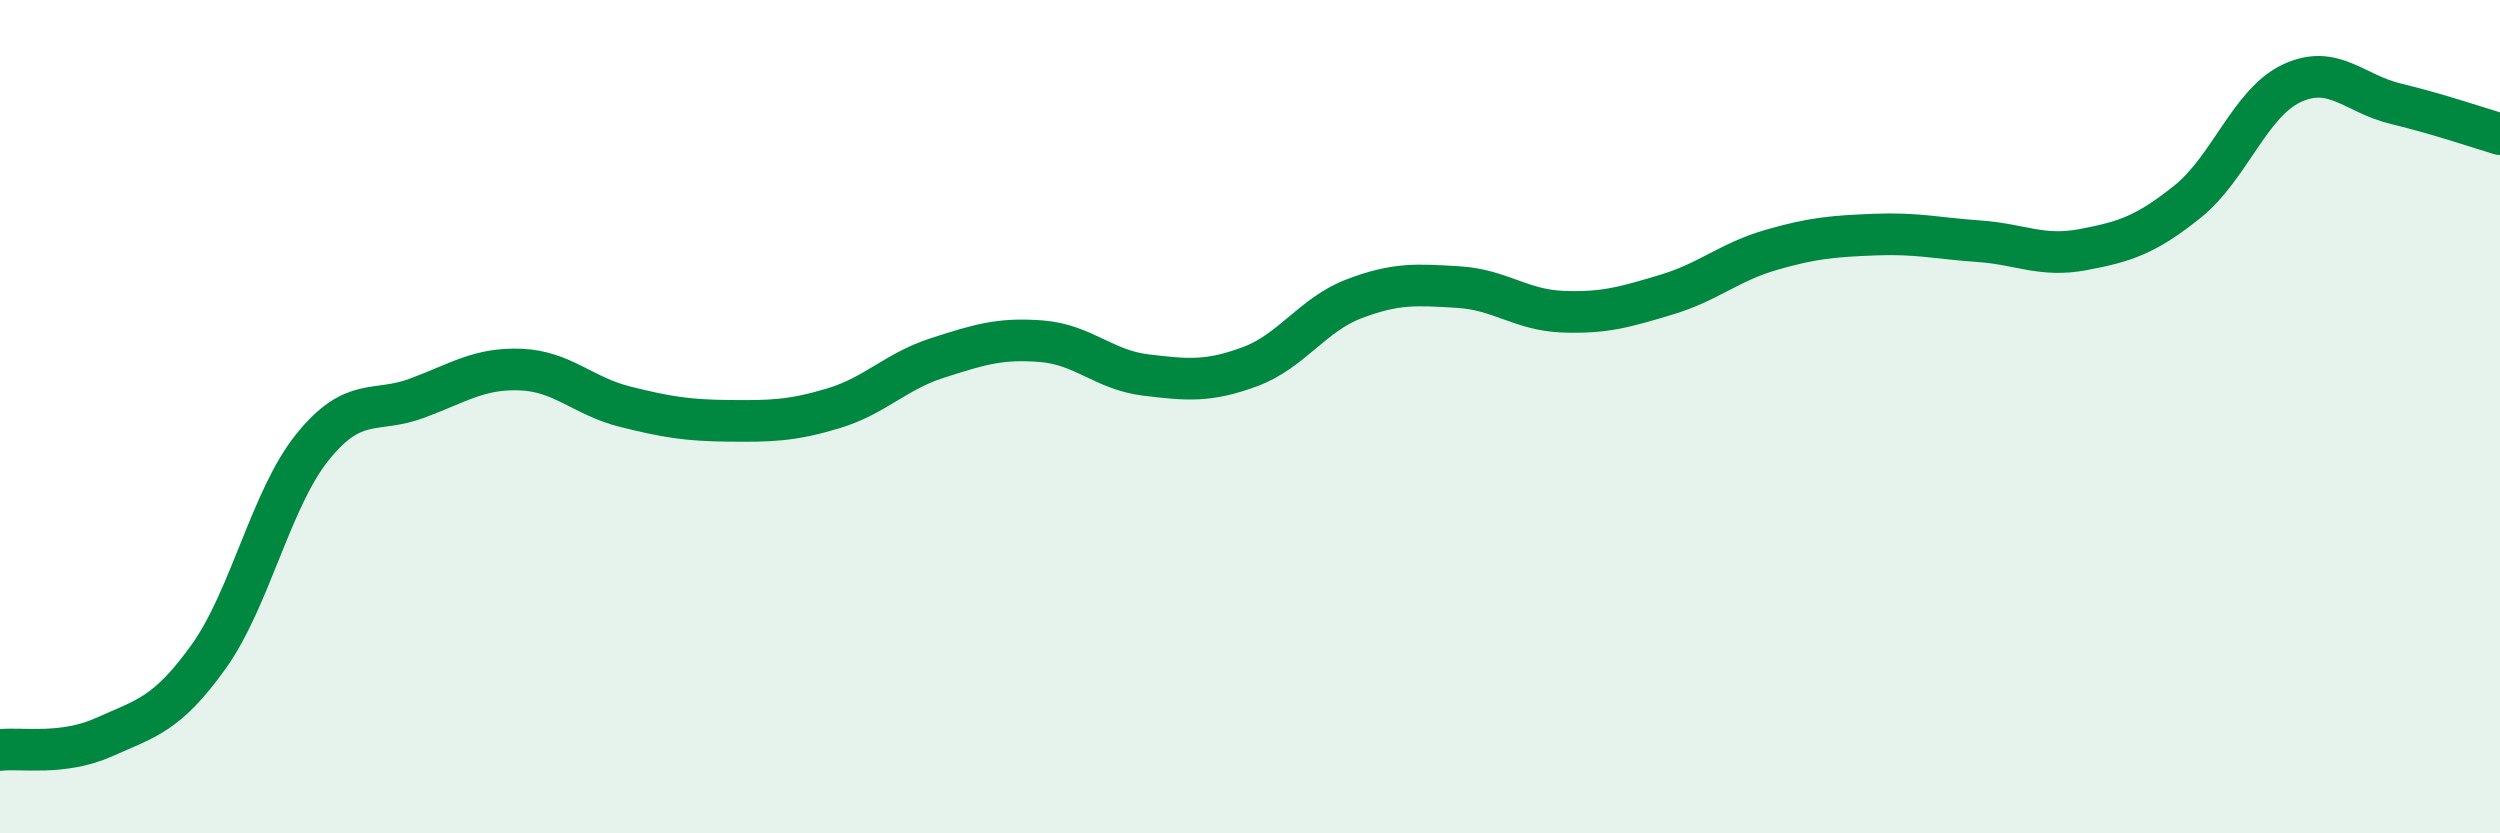
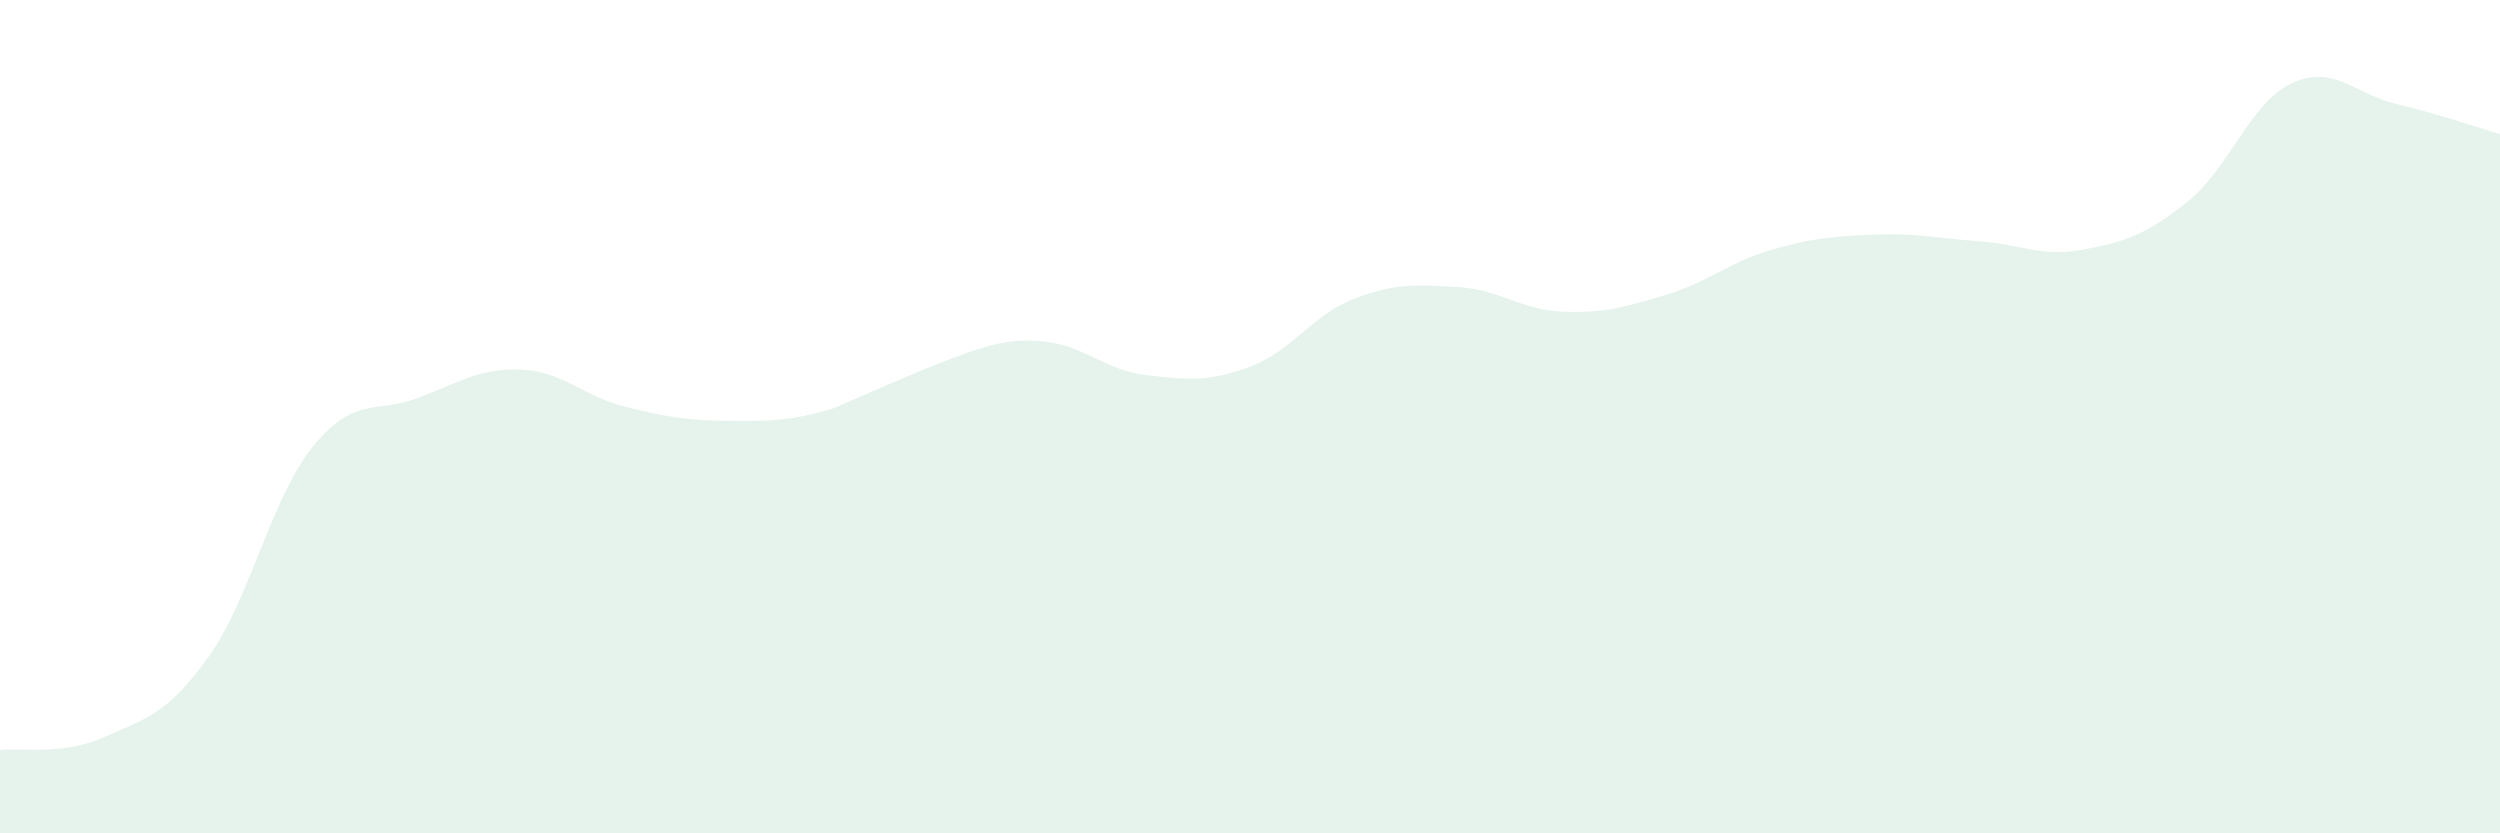
<svg xmlns="http://www.w3.org/2000/svg" width="60" height="20" viewBox="0 0 60 20">
-   <path d="M 0,18 C 0.5,17.94 1.5,18.14 2.5,17.69 C 3.5,17.24 4,17.16 5,15.77 C 6,14.38 6.5,11.97 7.5,10.73 C 8.5,9.49 9,9.93 10,9.56 C 11,9.19 11.5,8.83 12.5,8.87 C 13.5,8.91 14,9.51 15,9.76 C 16,10.01 16.5,10.09 17.5,10.1 C 18.5,10.11 19,10.1 20,9.8 C 21,9.5 21.5,8.91 22.5,8.59 C 23.5,8.27 24,8.11 25,8.19 C 26,8.27 26.5,8.88 27.5,9 C 28.5,9.12 29,9.17 30,8.8 C 31,8.43 31.5,7.55 32.5,7.17 C 33.5,6.79 34,6.83 35,6.89 C 36,6.95 36.5,7.44 37.5,7.48 C 38.5,7.52 39,7.37 40,7.07 C 41,6.77 41.5,6.29 42.5,6 C 43.5,5.71 44,5.67 45,5.63 C 46,5.59 46.5,5.72 47.5,5.79 C 48.5,5.86 49,6.18 50,5.99 C 51,5.8 51.5,5.64 52.5,4.84 C 53.5,4.04 54,2.47 55,2 C 56,1.53 56.5,2.25 57.5,2.49 C 58.5,2.73 59.5,3.07 60,3.22L60 20L0 20Z" fill="#008740" opacity="0.1" stroke-linecap="round" stroke-linejoin="round" />
-   <path d="M 0,18 C 0.5,17.94 1.5,18.14 2.5,17.69 C 3.5,17.24 4,17.16 5,15.77 C 6,14.38 6.5,11.97 7.5,10.73 C 8.5,9.49 9,9.93 10,9.56 C 11,9.19 11.5,8.83 12.5,8.87 C 13.5,8.91 14,9.51 15,9.76 C 16,10.01 16.5,10.09 17.5,10.1 C 18.5,10.11 19,10.1 20,9.8 C 21,9.5 21.5,8.91 22.5,8.59 C 23.5,8.27 24,8.11 25,8.19 C 26,8.27 26.5,8.88 27.5,9 C 28.5,9.12 29,9.17 30,8.8 C 31,8.43 31.5,7.55 32.5,7.17 C 33.5,6.79 34,6.83 35,6.89 C 36,6.95 36.5,7.44 37.5,7.48 C 38.5,7.52 39,7.37 40,7.07 C 41,6.77 41.5,6.29 42.5,6 C 43.5,5.71 44,5.67 45,5.63 C 46,5.59 46.5,5.72 47.5,5.79 C 48.5,5.86 49,6.18 50,5.99 C 51,5.8 51.5,5.64 52.5,4.84 C 53.5,4.04 54,2.47 55,2 C 56,1.53 56.5,2.25 57.5,2.49 C 58.5,2.73 59.5,3.07 60,3.22" stroke="#008740" stroke-width="1" fill="none" stroke-linecap="round" stroke-linejoin="round" />
+   <path d="M 0,18 C 0.5,17.94 1.5,18.14 2.5,17.69 C 3.5,17.24 4,17.16 5,15.77 C 6,14.38 6.5,11.97 7.5,10.73 C 8.5,9.49 9,9.93 10,9.56 C 11,9.19 11.5,8.83 12.5,8.87 C 13.5,8.91 14,9.51 15,9.76 C 16,10.01 16.5,10.09 17.5,10.1 C 18.5,10.11 19,10.1 20,9.8 C 23.5,8.27 24,8.11 25,8.19 C 26,8.27 26.5,8.88 27.5,9 C 28.5,9.12 29,9.17 30,8.8 C 31,8.43 31.5,7.55 32.5,7.17 C 33.5,6.79 34,6.83 35,6.89 C 36,6.95 36.5,7.44 37.5,7.48 C 38.5,7.52 39,7.37 40,7.07 C 41,6.77 41.5,6.29 42.5,6 C 43.5,5.71 44,5.67 45,5.63 C 46,5.59 46.5,5.72 47.5,5.79 C 48.5,5.86 49,6.18 50,5.99 C 51,5.8 51.5,5.64 52.5,4.84 C 53.5,4.04 54,2.47 55,2 C 56,1.53 56.5,2.25 57.5,2.49 C 58.5,2.73 59.5,3.07 60,3.22L60 20L0 20Z" fill="#008740" opacity="0.1" stroke-linecap="round" stroke-linejoin="round" />
</svg>